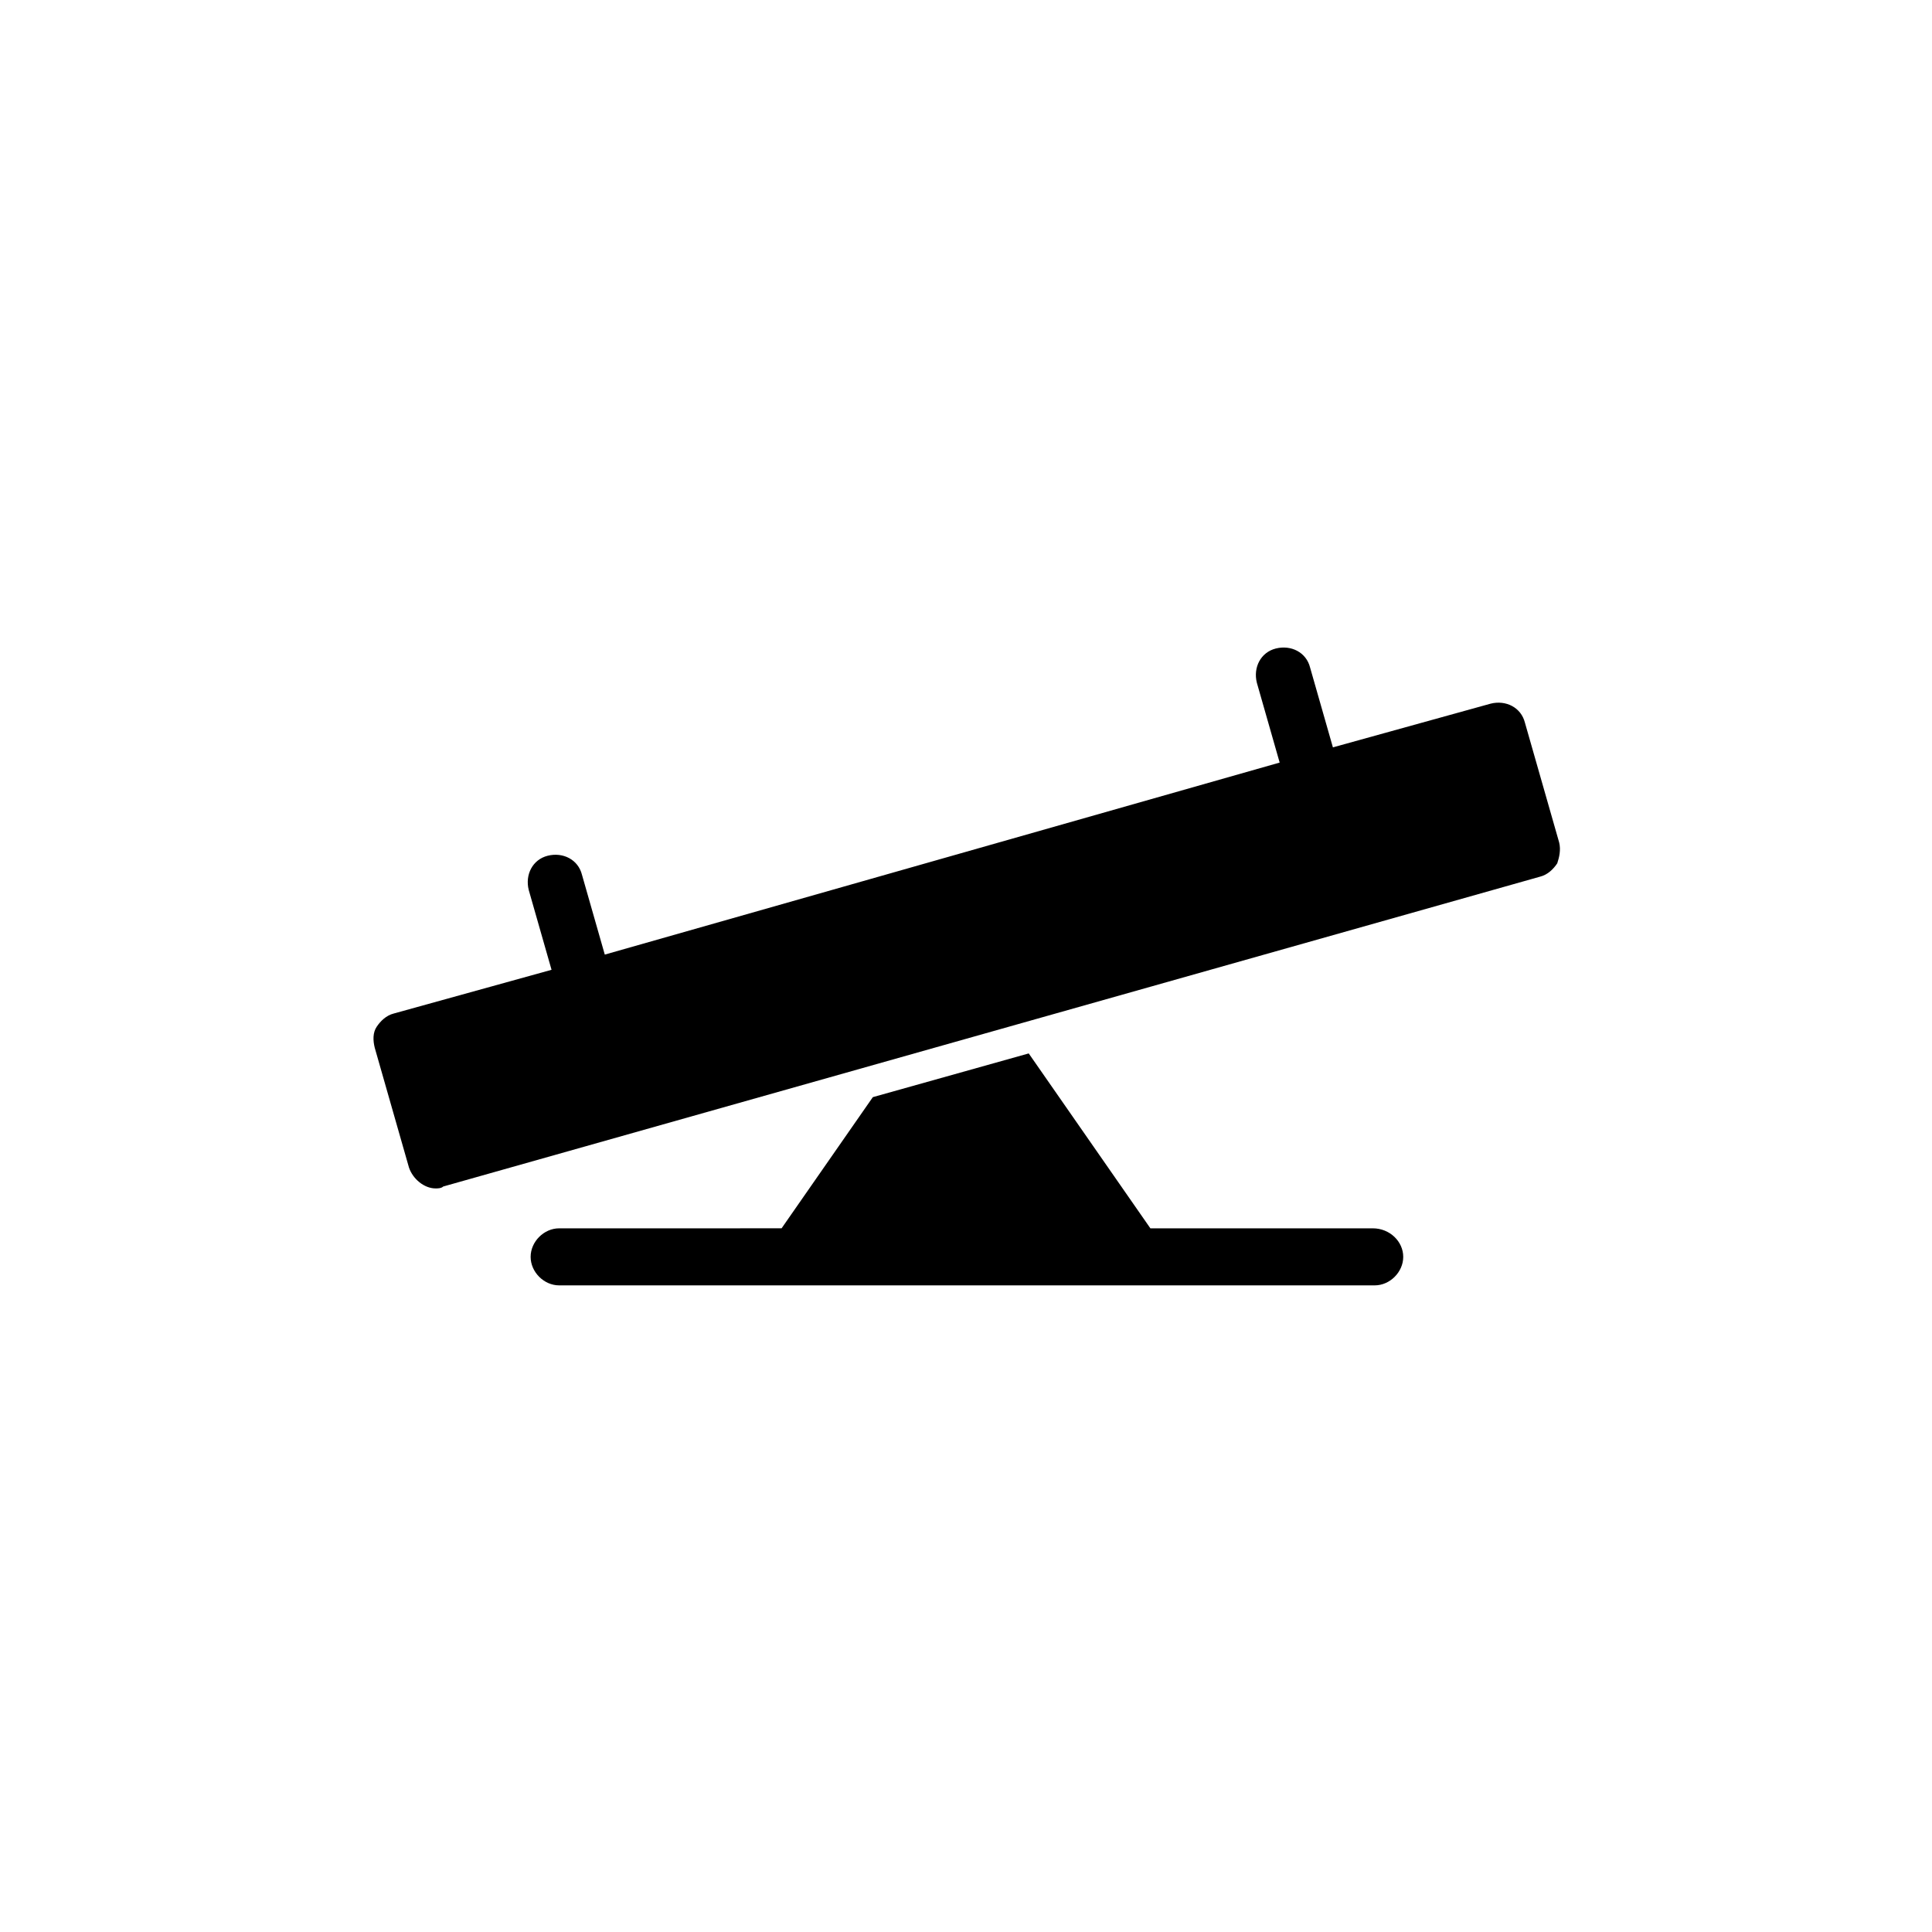
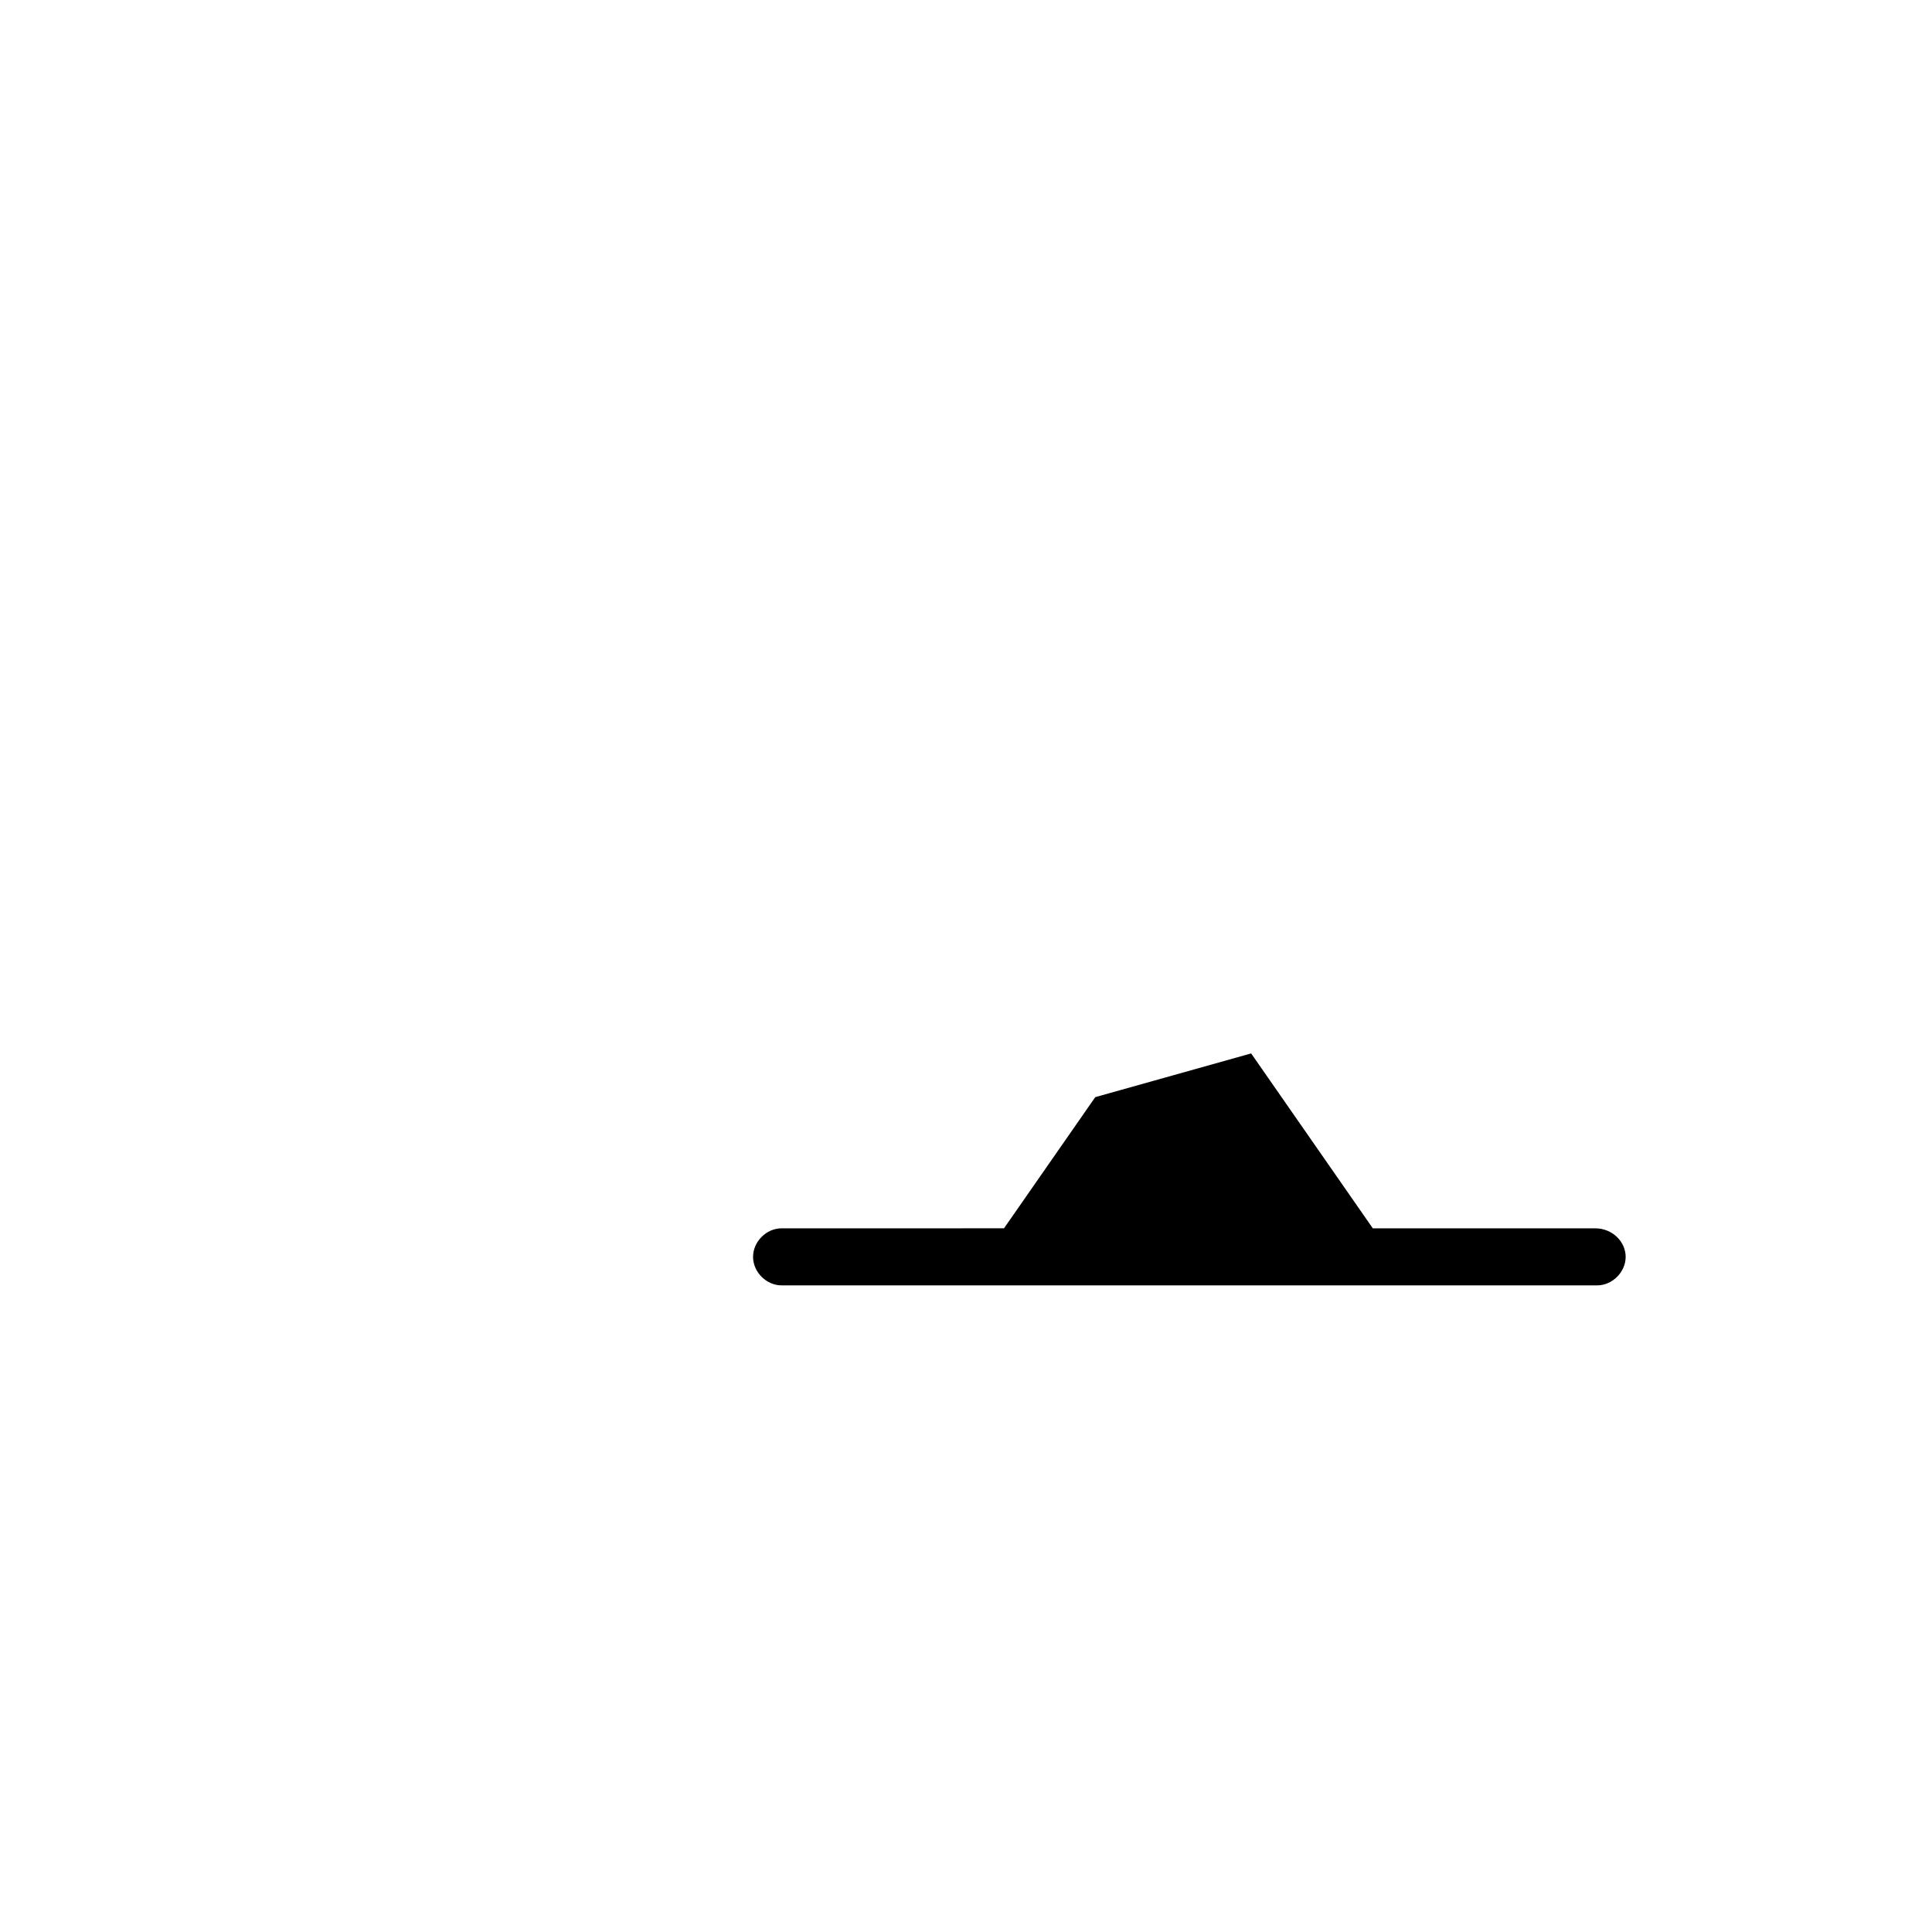
<svg xmlns="http://www.w3.org/2000/svg" fill="#000000" width="800px" height="800px" version="1.1" viewBox="144 144 512 512">
  <g>
-     <path d="m507.81 469.52h-58.945l-32.242-46.352-41.312 11.586-24.184 34.762-58.945 0.004c-4.031 0-7.559 3.527-7.559 7.559s3.527 7.559 7.559 7.559h216.13c4.031 0 7.559-3.527 7.559-7.559s-3.527-7.559-8.062-7.559z" />
-     <path d="m557.19 367.25-9.07-31.738c-1.008-4.031-5.039-6.047-9.07-5.039l-41.816 11.586-6.047-21.16c-1.008-4.031-5.039-6.047-9.07-5.039s-6.047 5.039-5.039 9.07l6.047 21.16-178.85 50.887-6.047-21.16c-1.008-4.031-5.039-6.047-9.07-5.039-4.031 1.008-6.047 5.039-5.039 9.07l6.047 21.16-41.816 11.586c-2.016 0.504-3.527 2.016-4.535 3.527-1.008 1.512-1.008 3.527-0.504 5.543l9.07 31.738c1.008 3.023 4.031 5.543 7.055 5.543 0.504 0 1.512 0 2.016-0.504l290.7-82.121c2.016-0.504 3.527-2.016 4.535-3.527 0.504-1.512 1.008-3.527 0.504-5.543z" />
+     <path d="m507.81 469.52l-32.242-46.352-41.312 11.586-24.184 34.762-58.945 0.004c-4.031 0-7.559 3.527-7.559 7.559s3.527 7.559 7.559 7.559h216.13c4.031 0 7.559-3.527 7.559-7.559s-3.527-7.559-8.062-7.559z" />
  </g>
</svg>